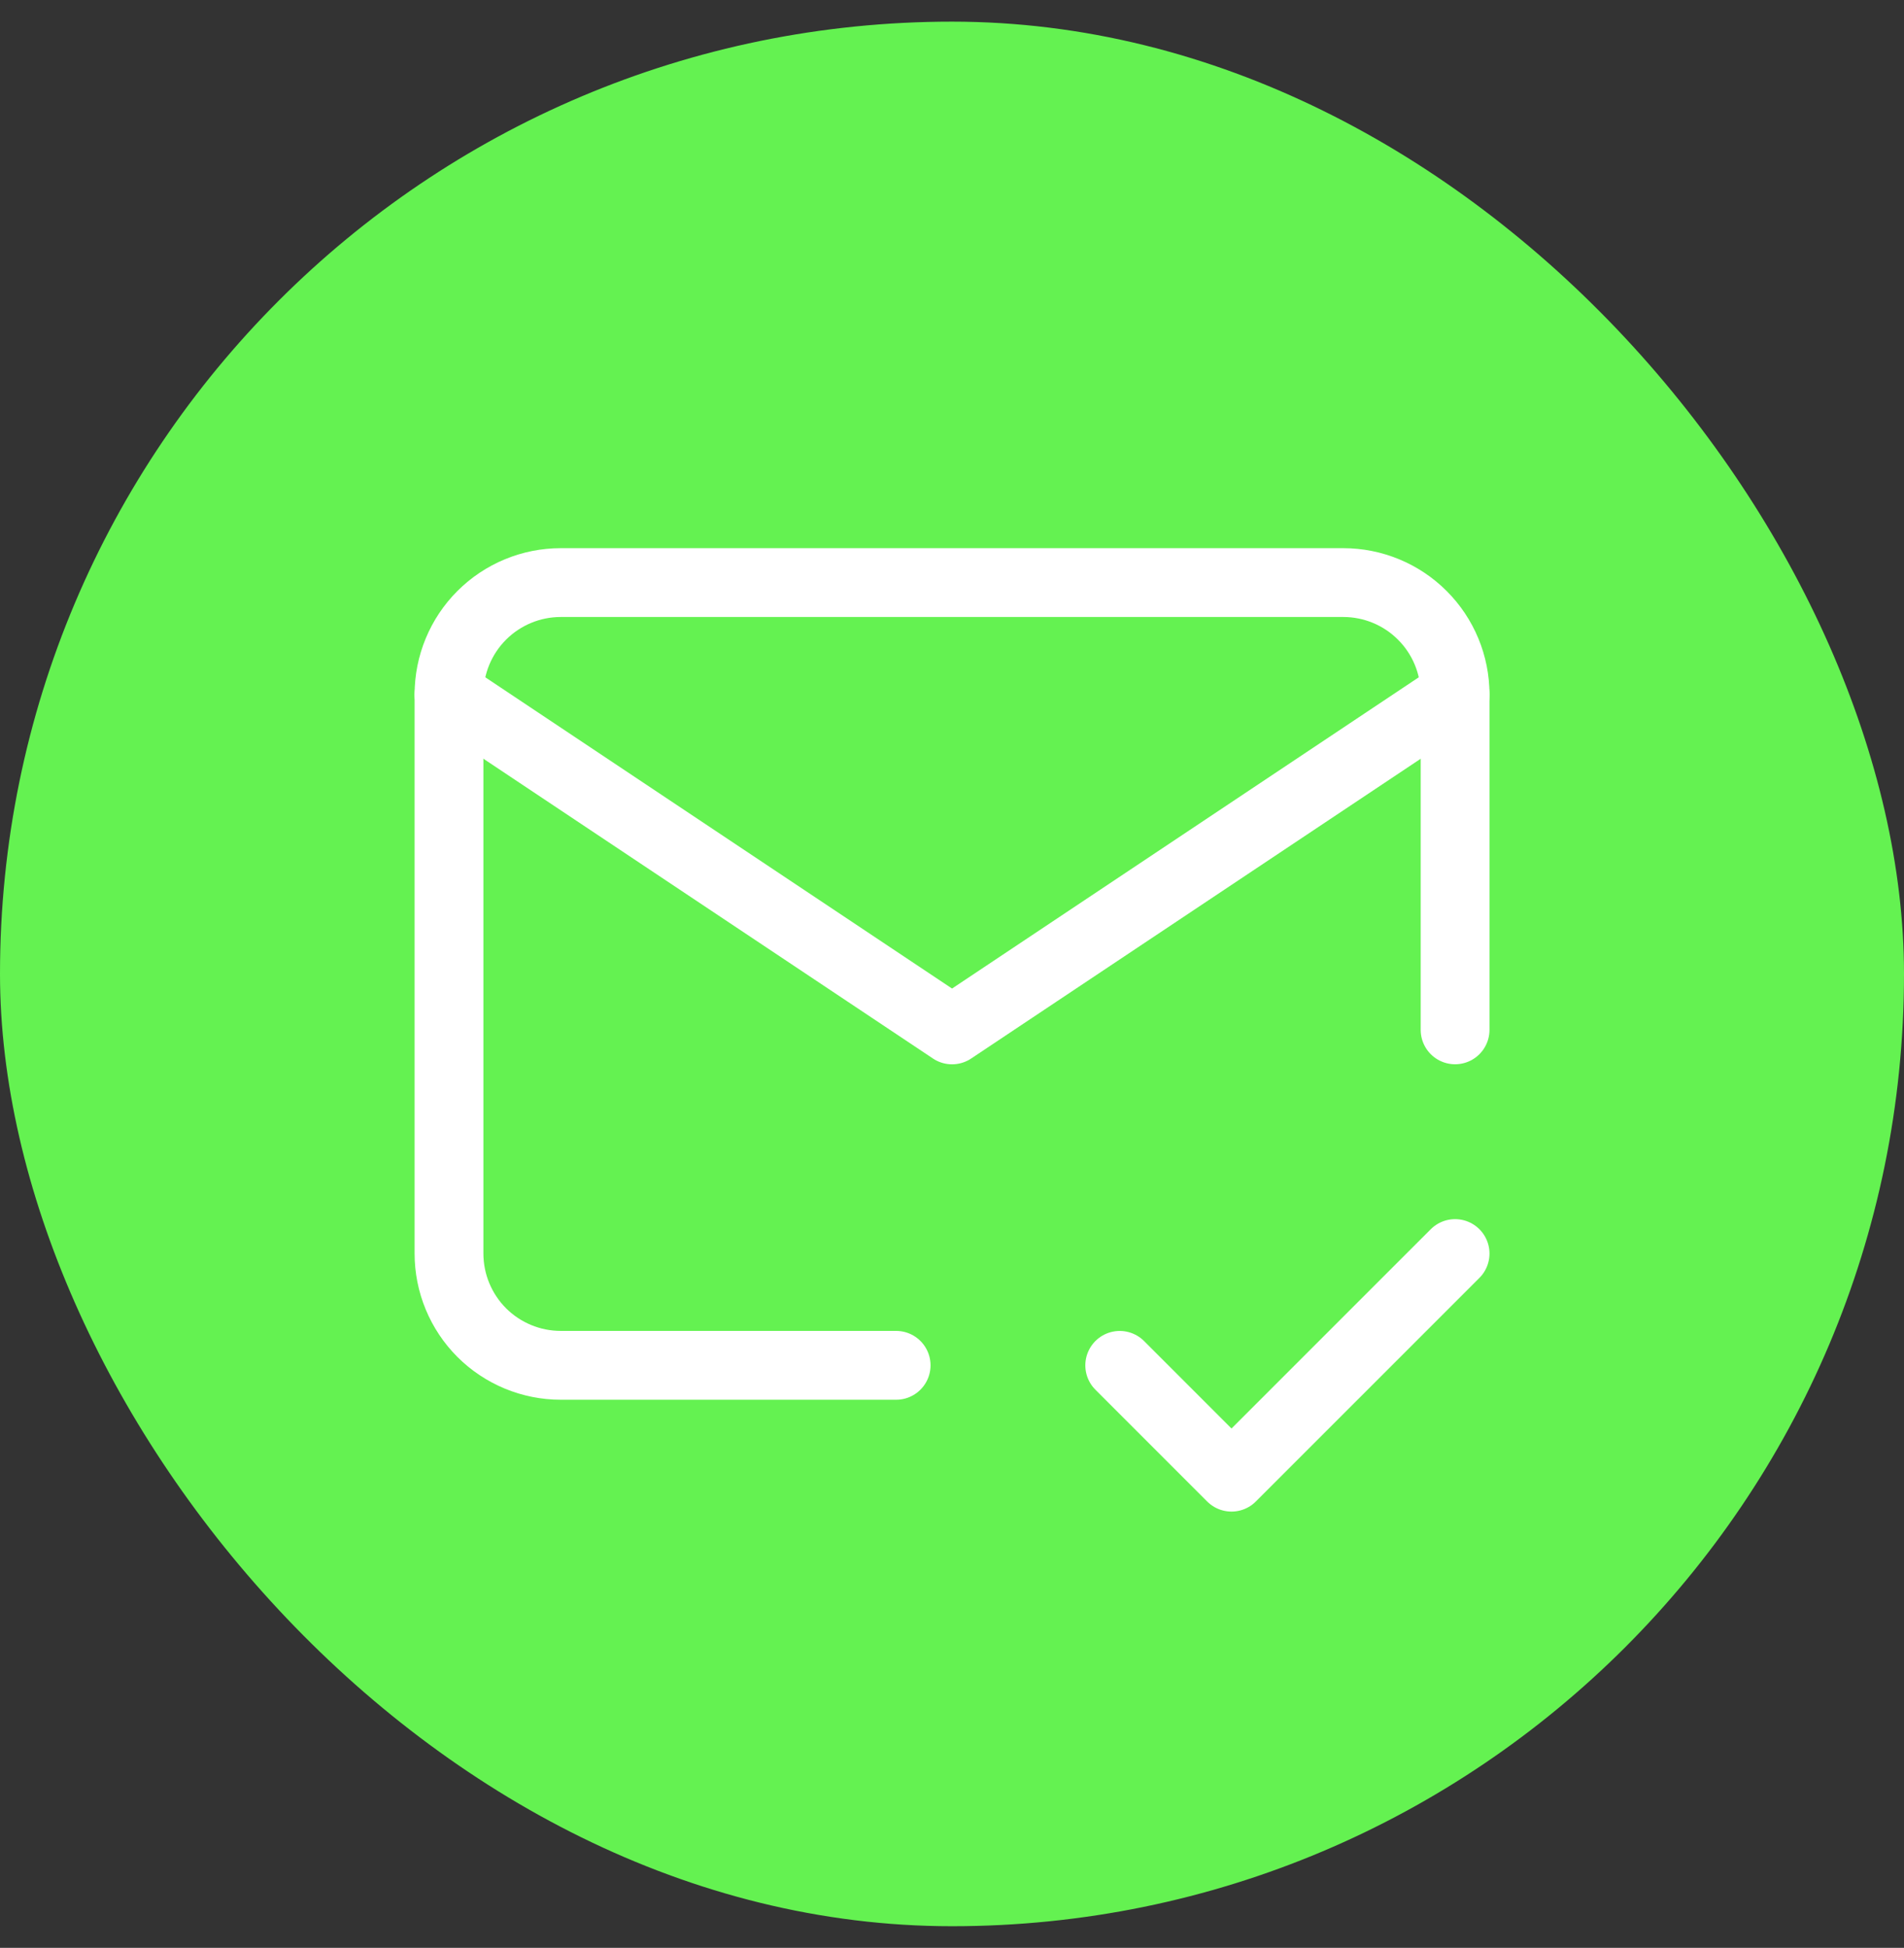
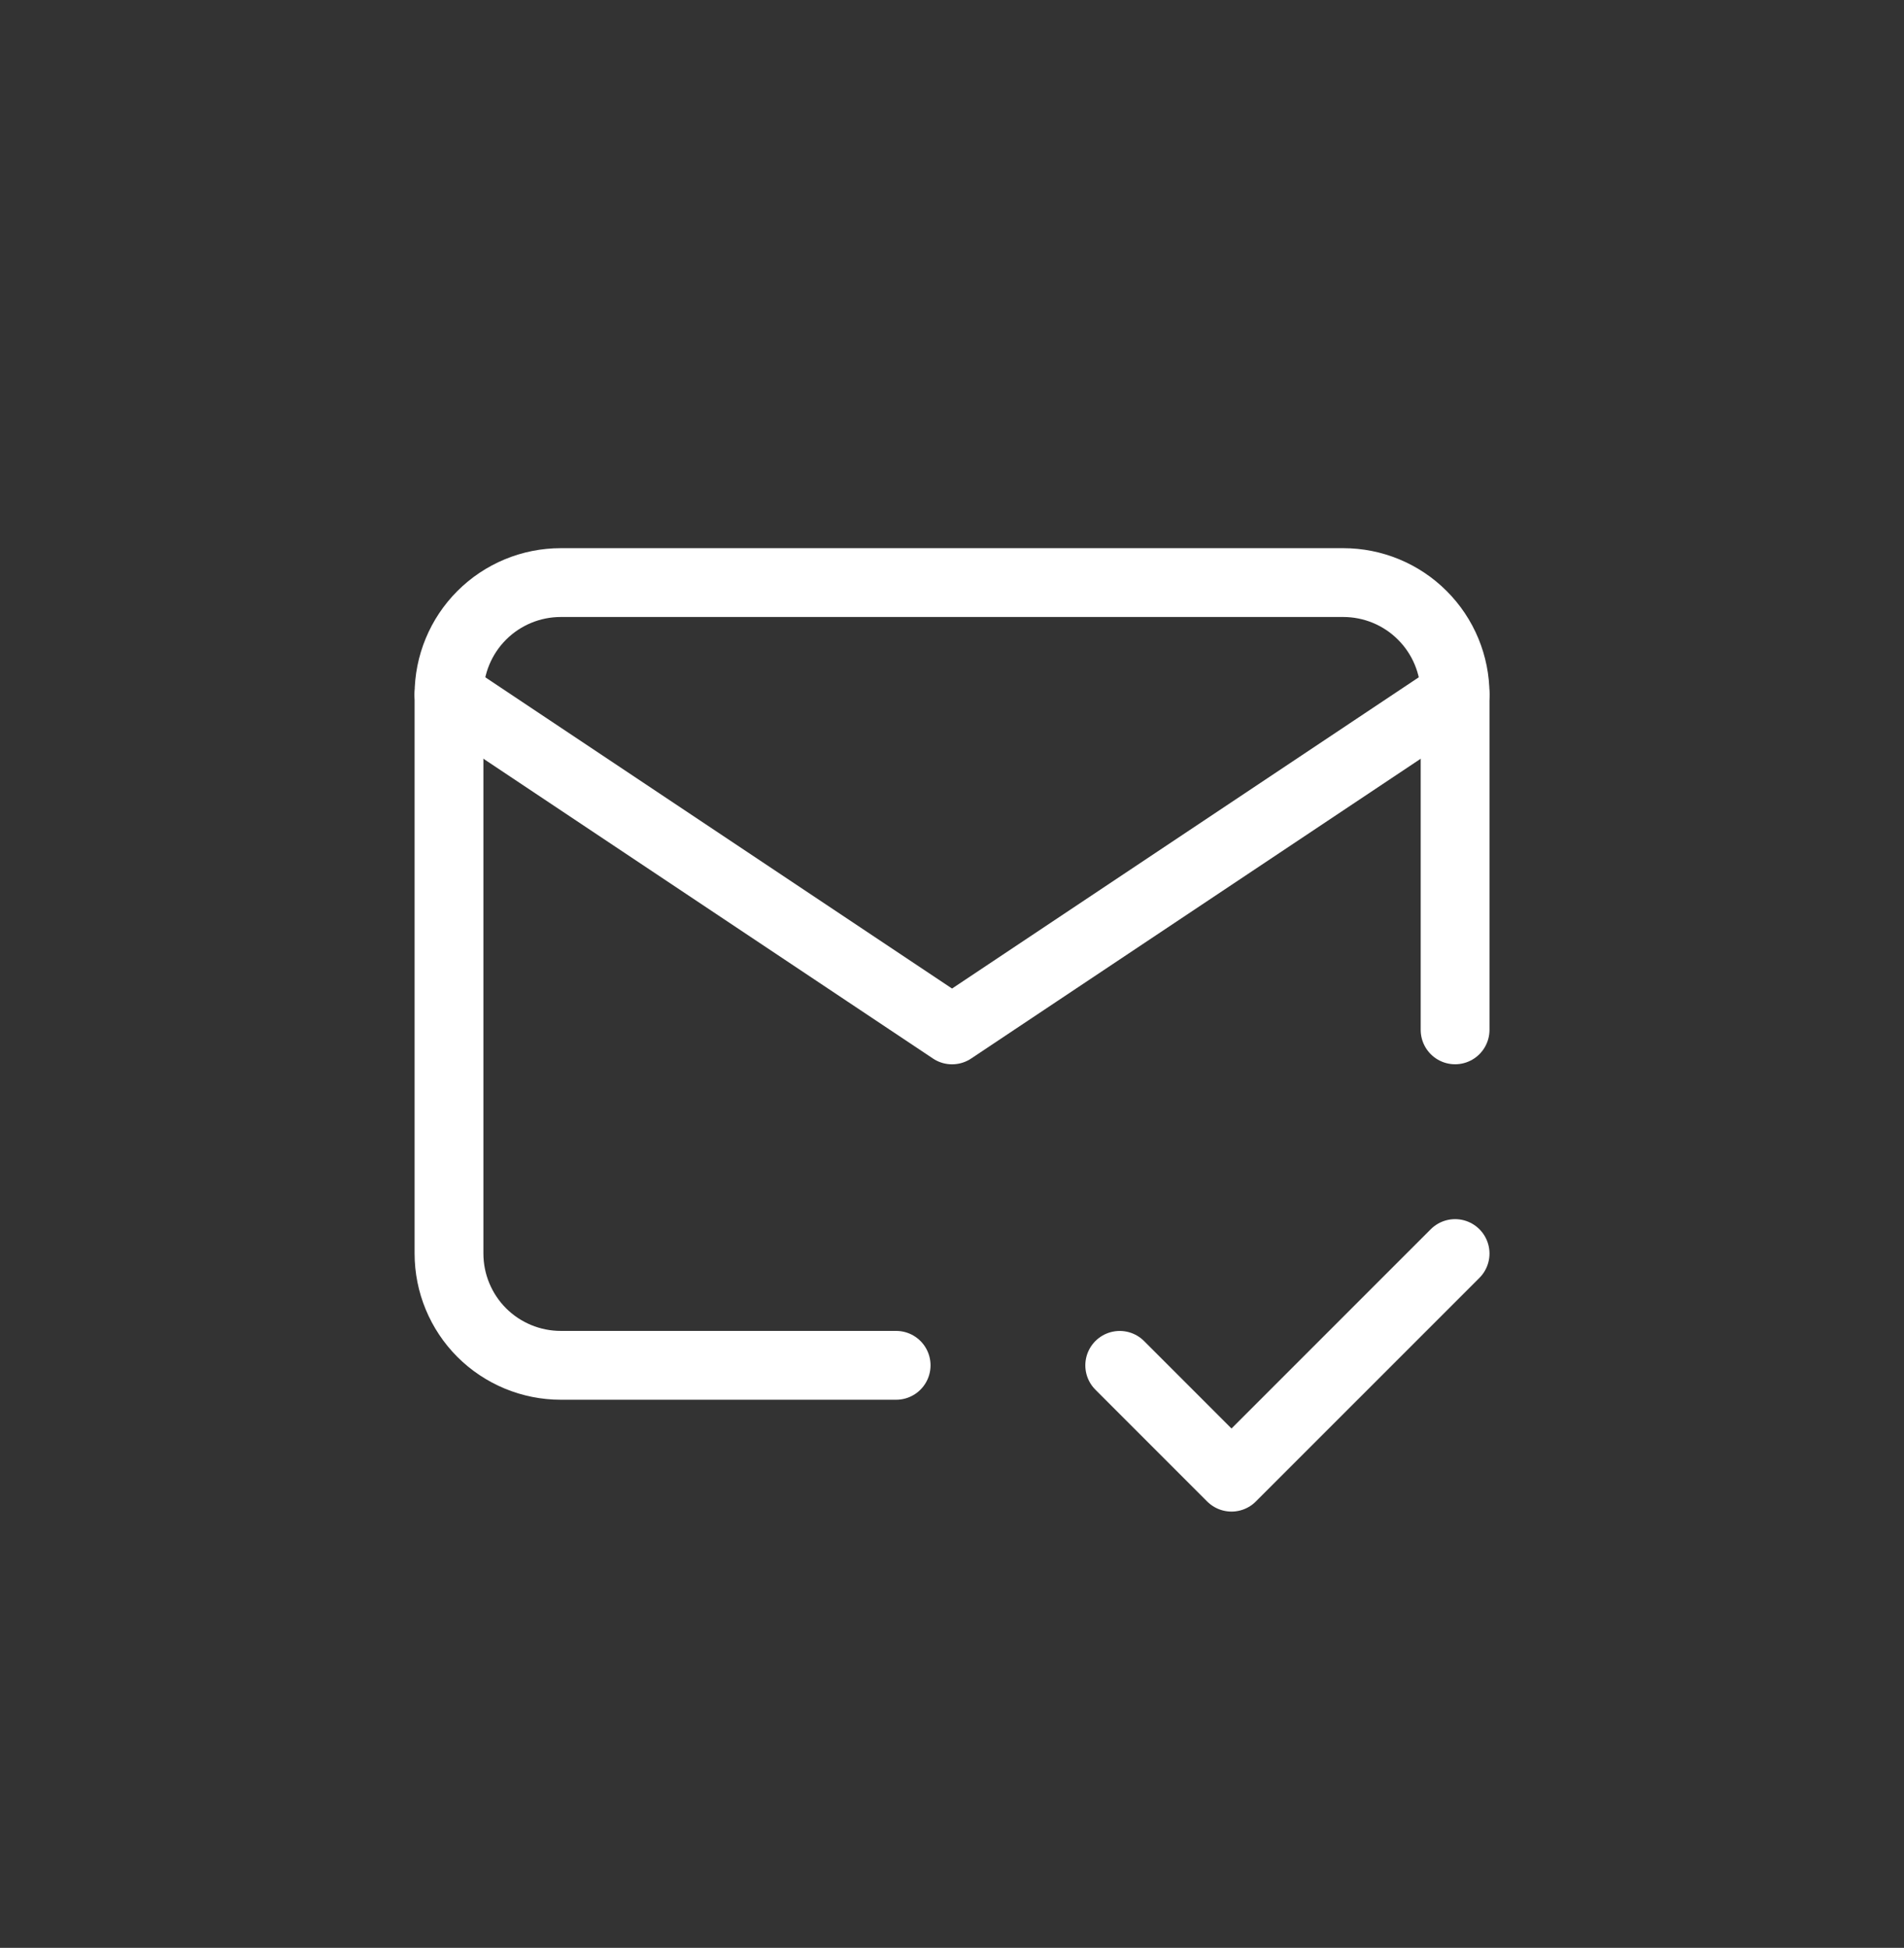
<svg xmlns="http://www.w3.org/2000/svg" width="44" height="45" viewBox="0 0 44 45" fill="none">
  <rect x="0" y="0" width="44" height="45" fill="#333333" stroke="none" />
-   <rect y="0.5" width="44" height="44" rx="22" fill="#64F251" />
  <path d="M20.709 31.542H12.959C12.274 31.542 11.617 31.27 11.132 30.786C10.648 30.301 10.376 29.644 10.376 28.959V16.042C10.376 15.357 10.648 14.7 11.132 14.216C11.617 13.731 12.274 13.459 12.959 13.459H31.042C31.727 13.459 32.385 13.731 32.869 14.216C33.354 14.7 33.626 15.357 33.626 16.042V23.792" stroke="white" stroke-width="1.59" stroke-linecap="round" stroke-linejoin="round" />
  <path d="M10.376 16.043L22.001 23.793L33.626 16.043M25.876 31.543L28.459 34.126L33.626 28.96" stroke="white" stroke-width="1.59" stroke-linecap="round" stroke-linejoin="round" />
</svg>